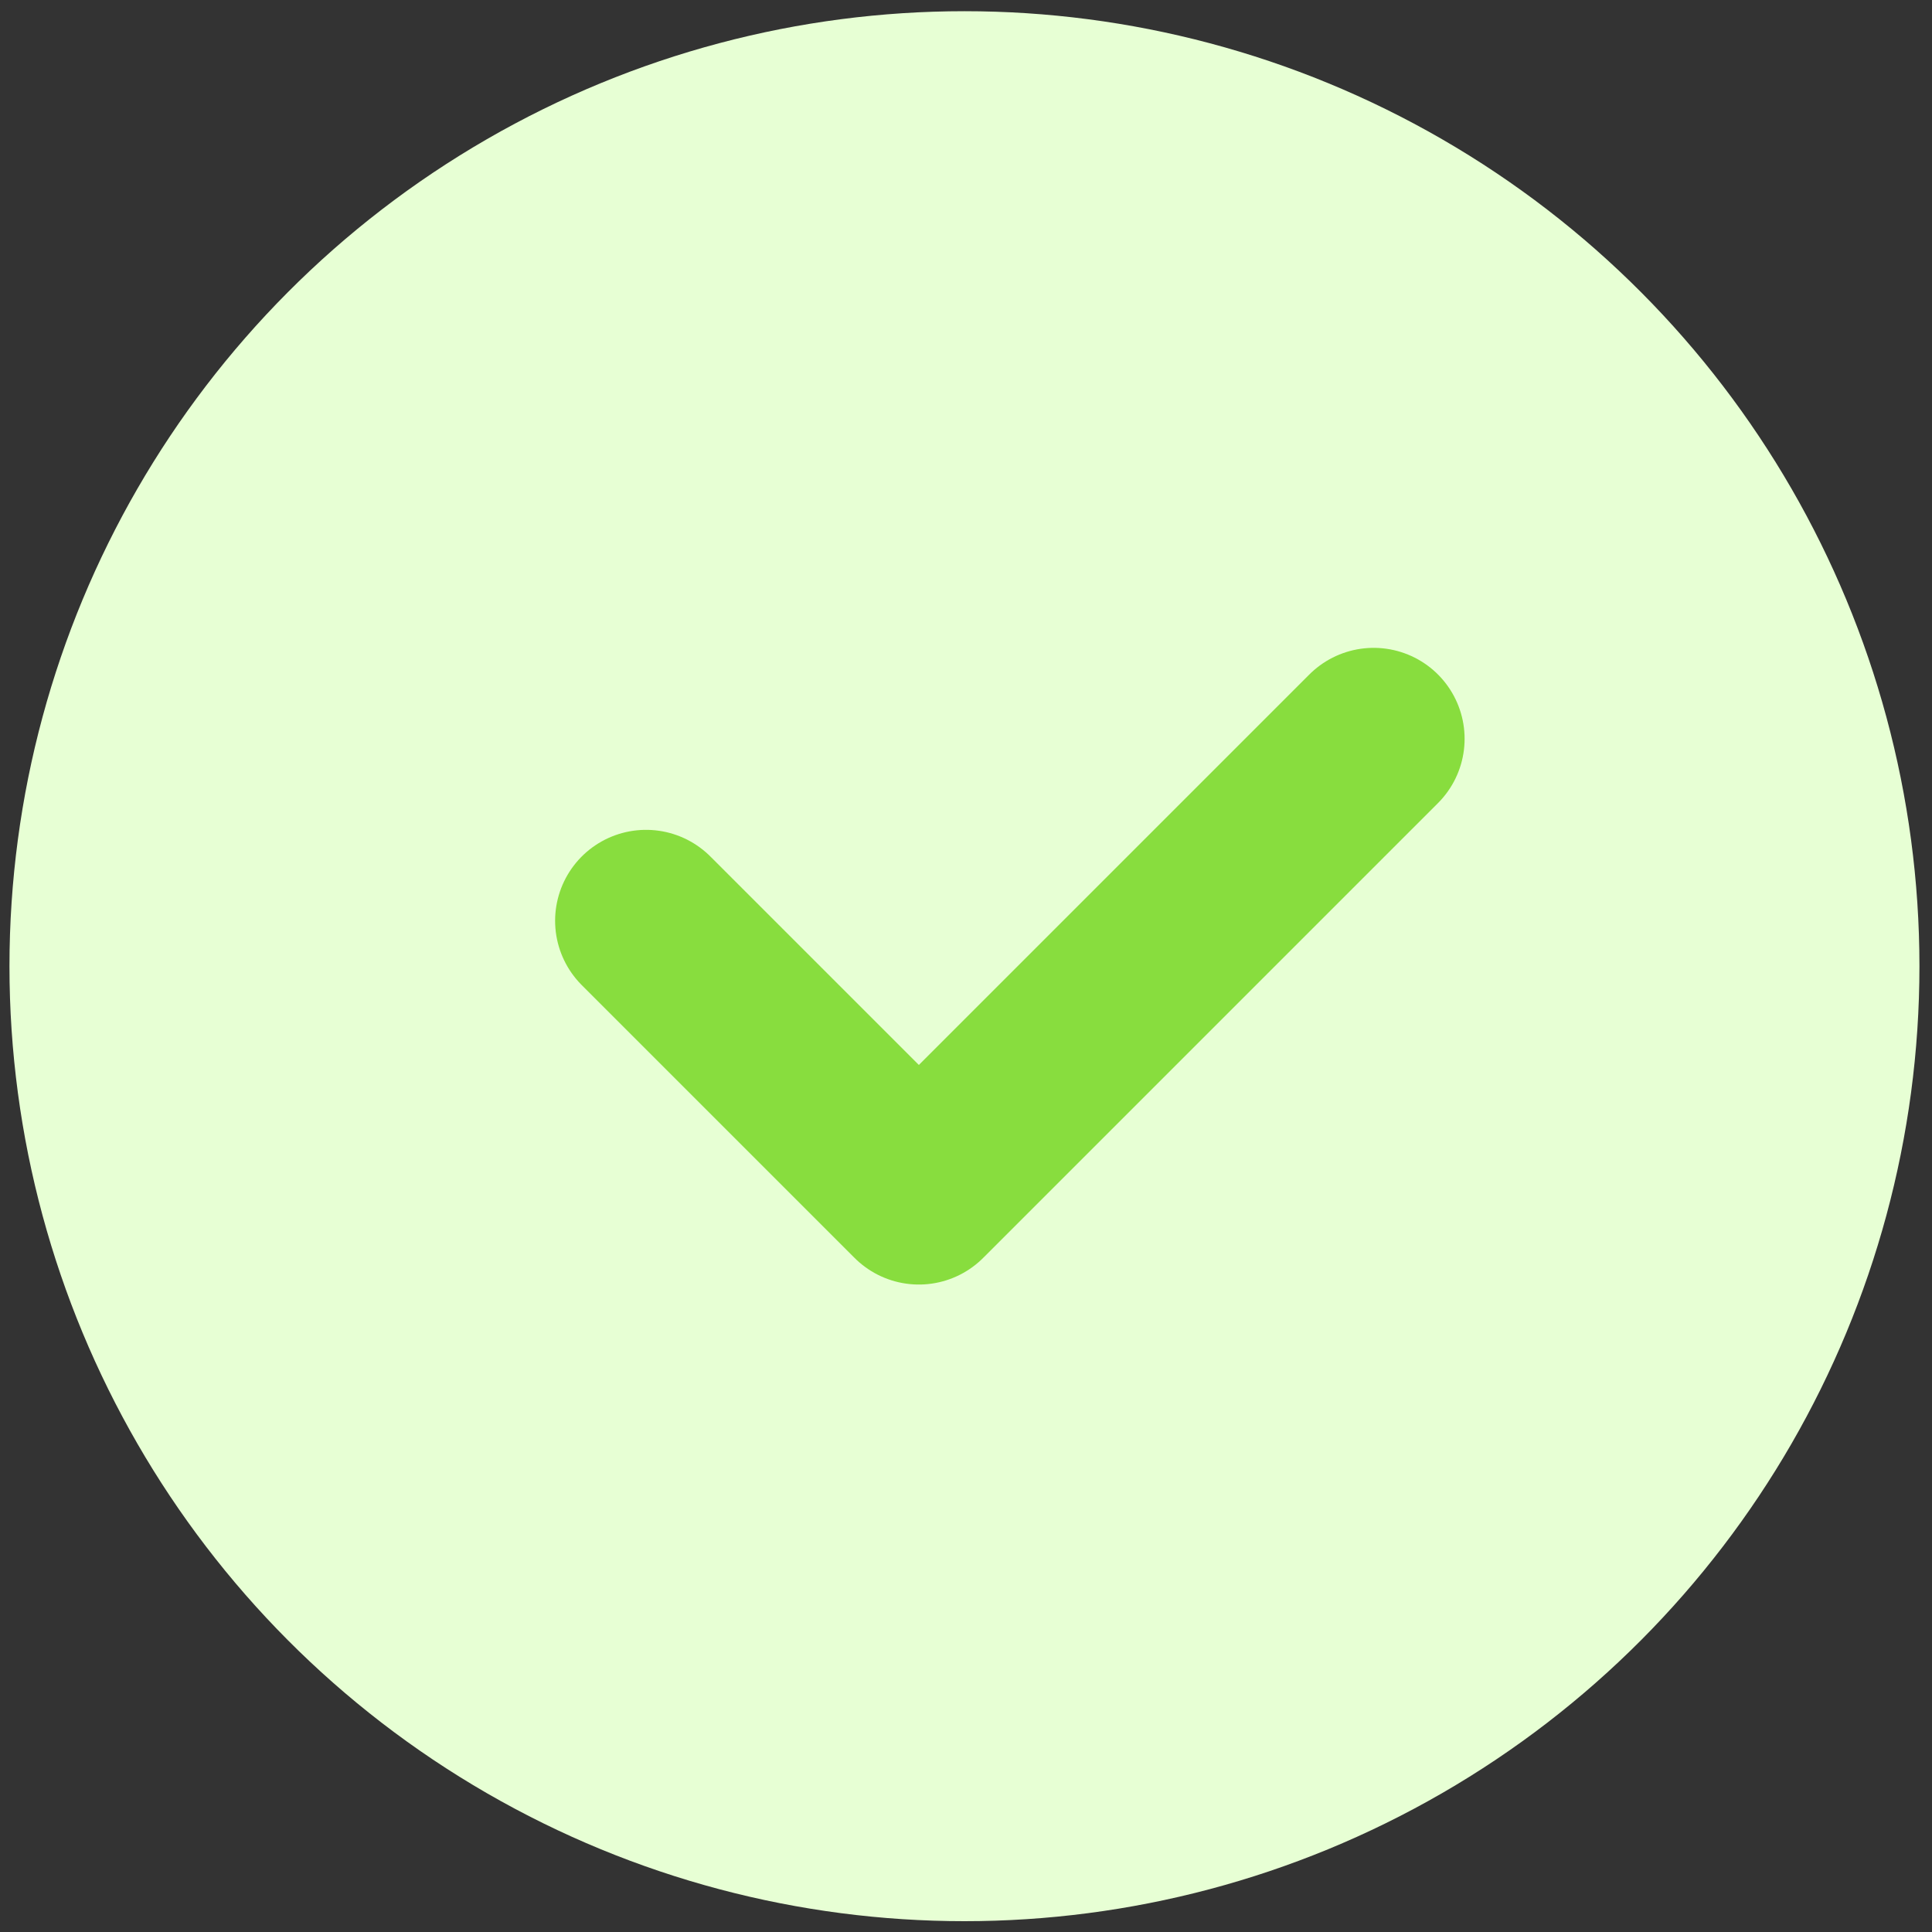
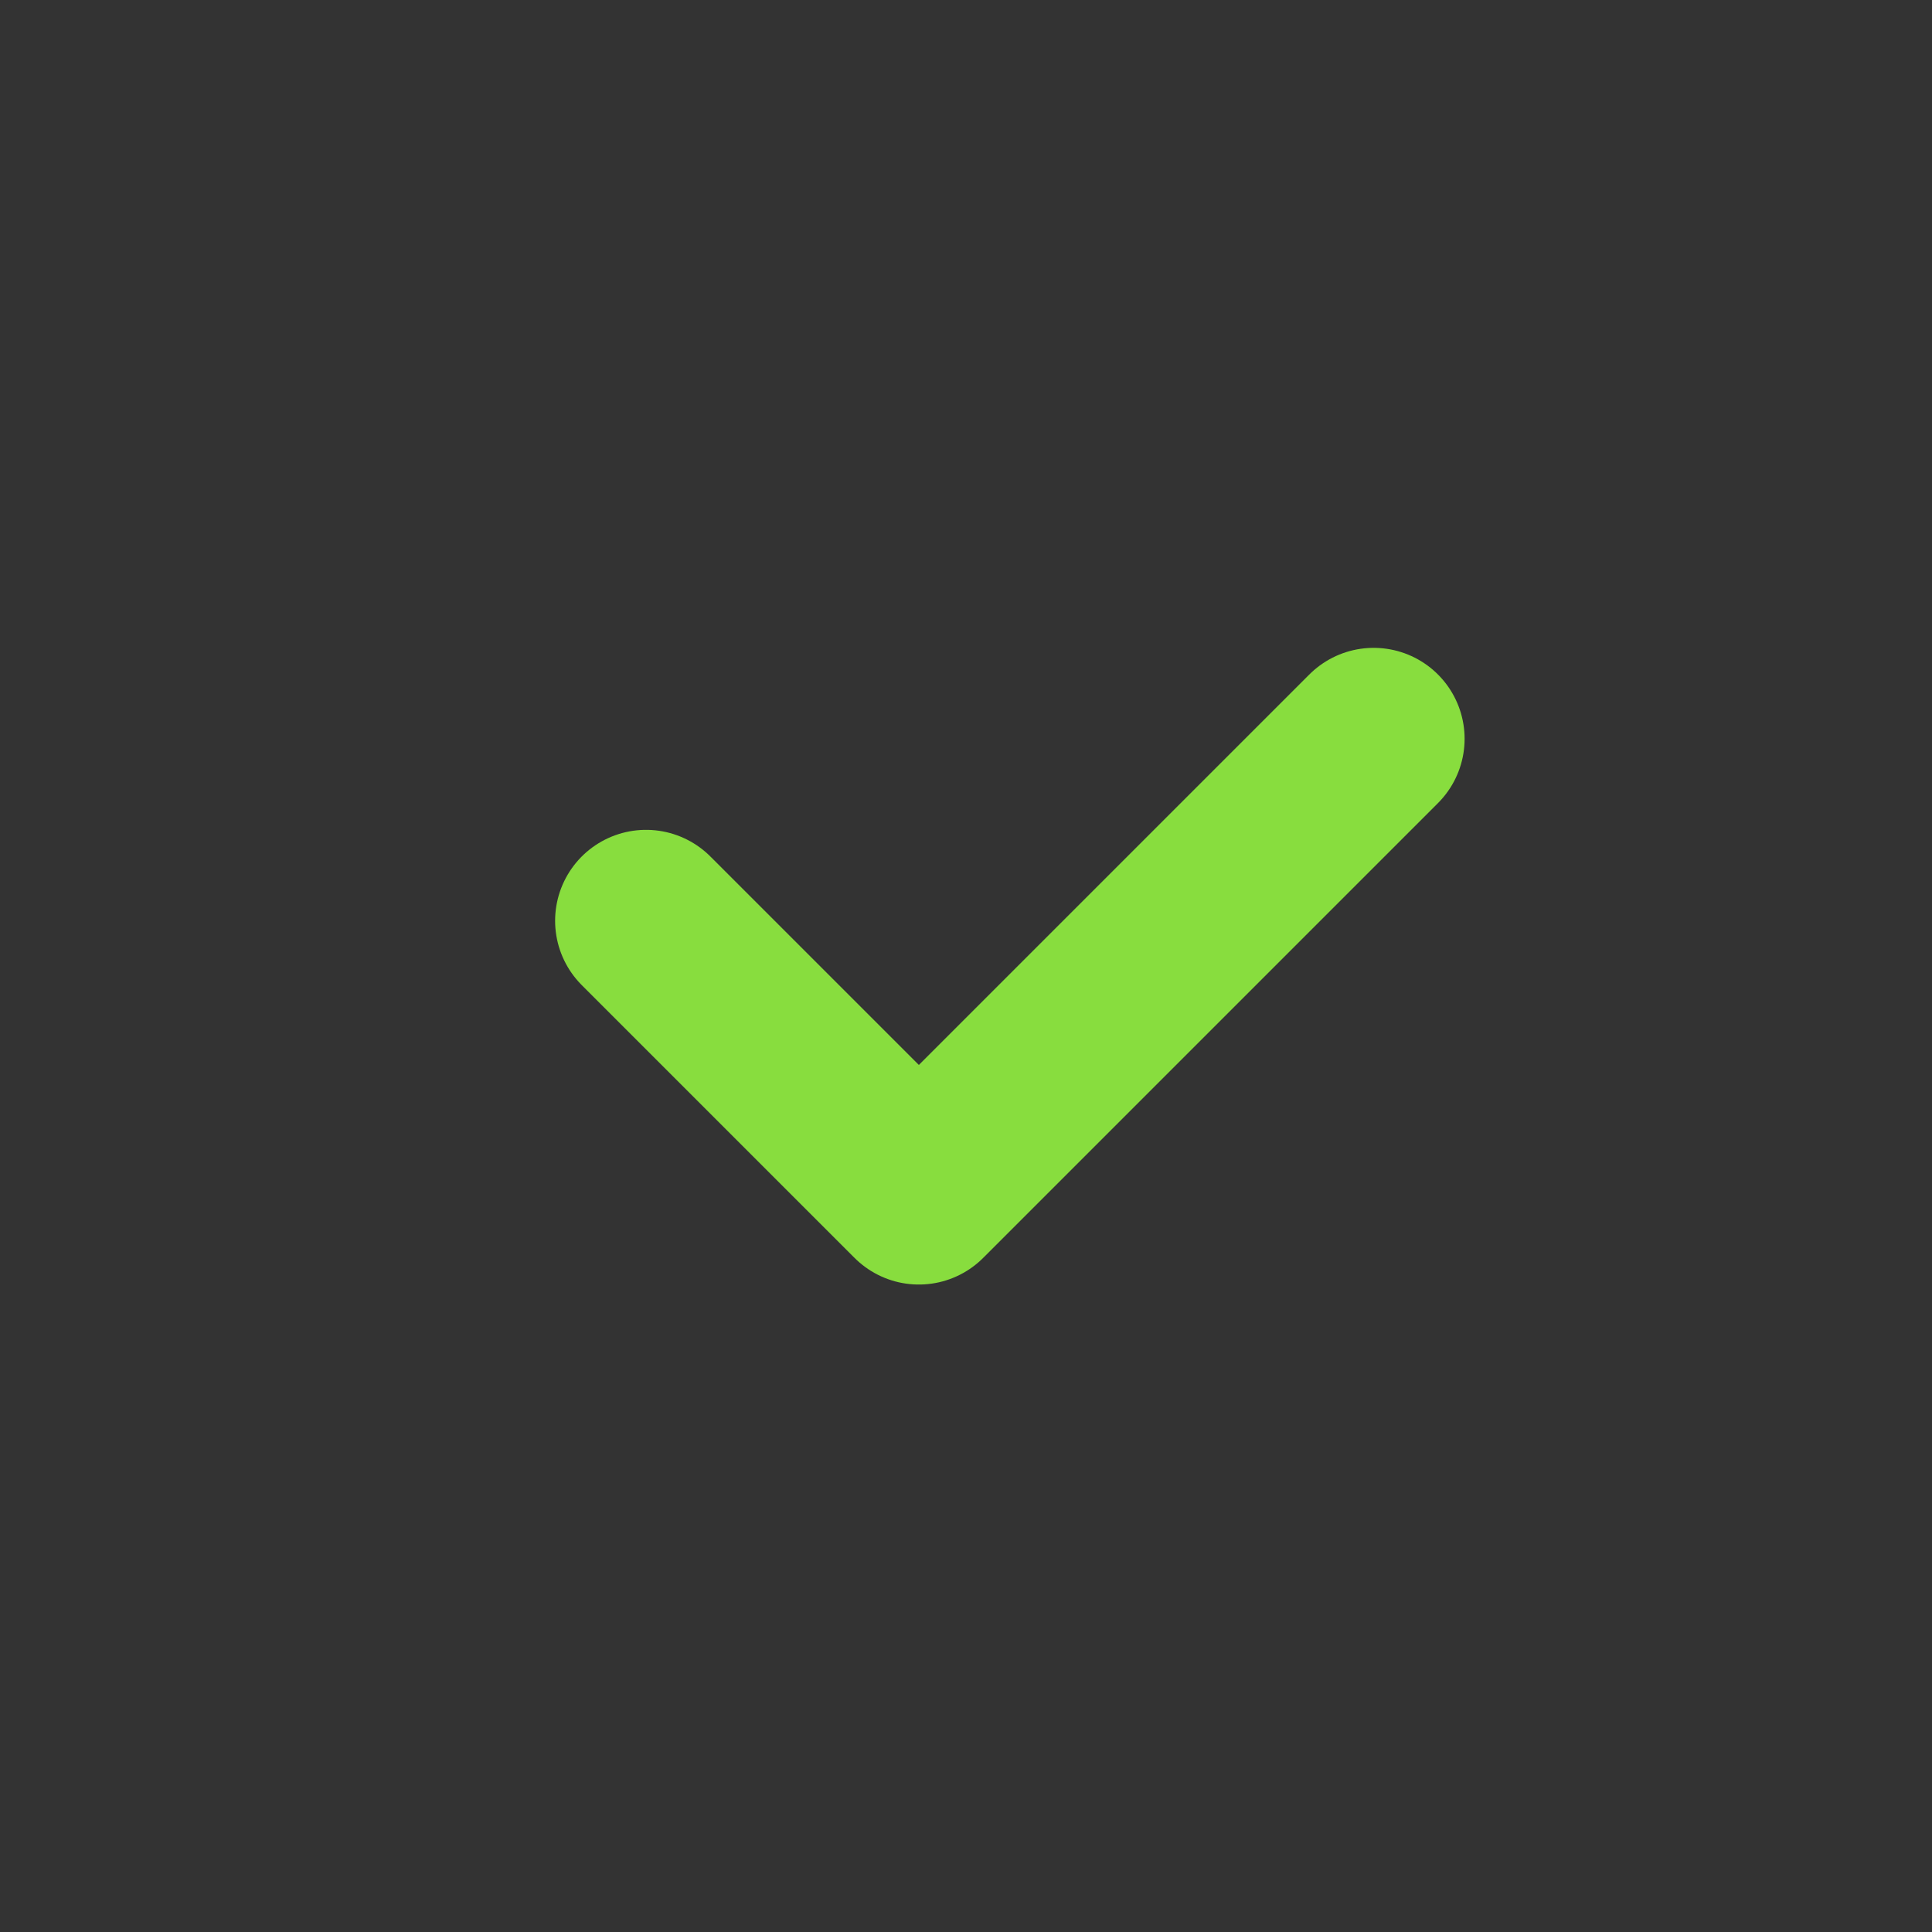
<svg xmlns="http://www.w3.org/2000/svg" version="1.1" id="Layer_1" x="0px" y="0px" viewBox="0 0 100 100" style="enable-background:new 0 0 100 100;" xml:space="preserve">
  <rect x="0" y="0" width="100" height="100" fill="#333333" stroke="none" />
  <style type="text/css">
	.st0{fill:#E7FFD4;}
	.st1{fill:none;stroke:#88DD3E;stroke-width:9.415;stroke-linecap:round;stroke-linejoin:round;stroke-miterlimit:10;}
</style>
  <g>
-     <circle class="st0" cx="49.92" cy="50.01" r="49.43" />
-   </g>
+     </g>
  <polyline class="st1" points="33.44,47.66 47.56,61.78 71.1,38.24 " />
</svg>